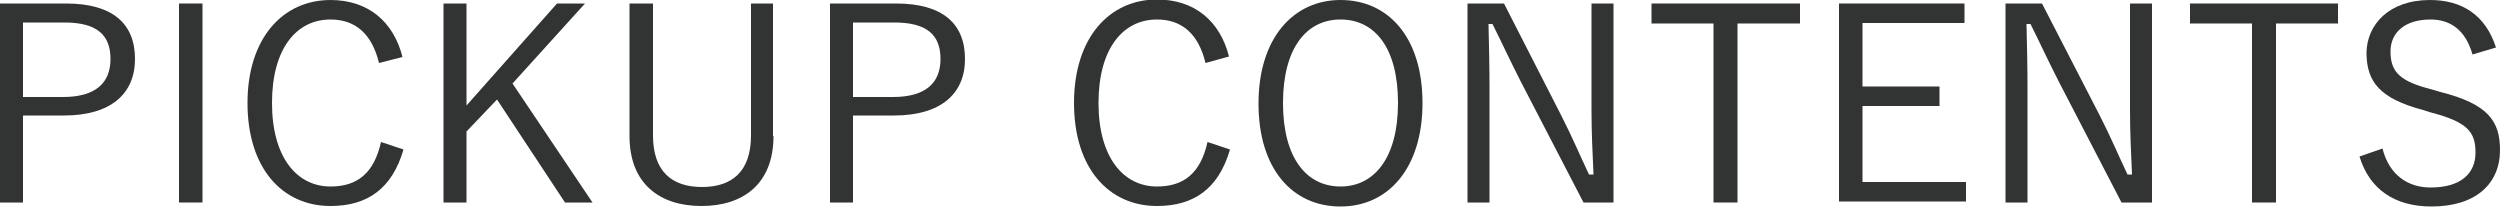
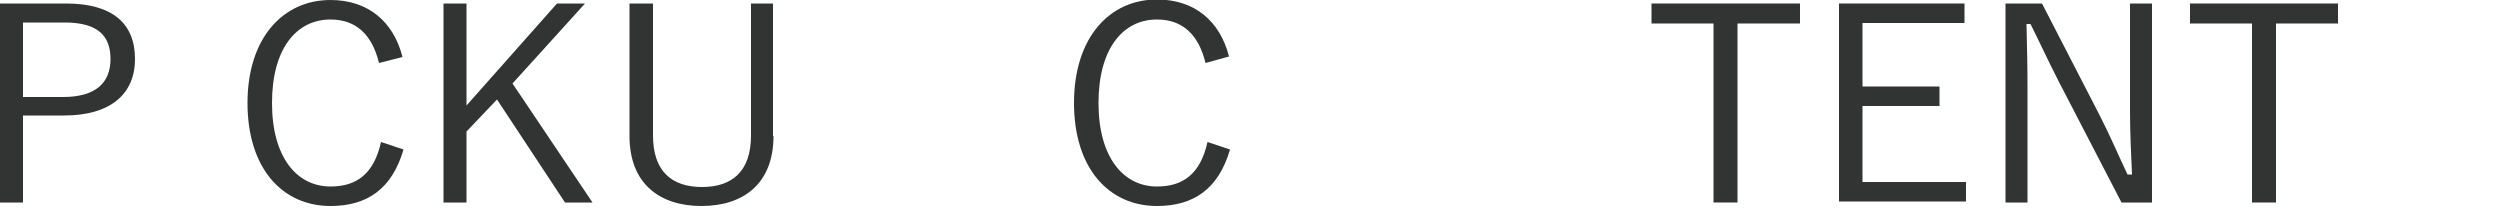
<svg xmlns="http://www.w3.org/2000/svg" version="1.1" id="レイヤー_1" x="0px" y="0px" viewBox="0 0 500 42" style="enable-background:new 0 0 500 42;" xml:space="preserve">
  <style type="text/css">
	.st0{fill:#323333;}
</style>
  <g>
    <path class="st0" d="M13.2,0.7c9.3,0,13.8,4,13.8,11.1c0,7-4.9,11.3-14.2,11.3H4.6v17.4H0V0.7H13.2z M4.6,19.4h8   c6.5,0,9.5-2.8,9.5-7.6c0-4.8-2.7-7.3-9.2-7.3H4.6V19.4z" />
-     <path class="st0" d="M40.5,40.5h-4.7V0.7h4.7V40.5z" />
    <path class="st0" d="M75.8,12.6c-1.4-5.8-4.7-8.7-9.7-8.7c-6.8,0-11.7,5.8-11.7,16.7c0,10.9,5,16.7,11.7,16.7   c5.3,0,8.7-2.6,10.1-8.9l4.5,1.5c-2.3,7.9-7.3,11.3-14.6,11.3c-9.6,0-16.6-7.5-16.6-20.6C49.5,7.6,56.6,0,66.1,0   c7.5,0,12.6,4.3,14.4,11.4L75.8,12.6z" />
    <path class="st0" d="M102.5,16.7l16,23.8h-5.5L99.4,19.9l-6.1,6.4v14.2h-4.6V0.7h4.6v20.4l18.1-20.4h5.6L102.5,16.7z" />
    <path class="st0" d="M154.7,27.2c0,9.6-6.1,14-14.4,14c-8.3,0-14.4-4.4-14.4-14V0.7h4.7v26.4c0,7.2,3.8,10.3,9.8,10.3   c6,0,9.8-3.1,9.8-10.3V0.7h4.4V27.2z" />
-     <path class="st0" d="M179.2,0.7c9.3,0,13.8,4,13.8,11.1c0,7-4.9,11.3-14.2,11.3h-8.2v17.4h-4.6V0.7H179.2z M170.6,19.4h8   c6.5,0,9.5-2.8,9.5-7.6c0-4.8-2.7-7.3-9.2-7.3h-8.3V19.4z" />
    <path class="st0" d="M241.1,12.6c-1.4-5.8-4.7-8.7-9.7-8.7c-6.8,0-11.7,5.8-11.7,16.7c0,10.9,5,16.7,11.7,16.7   c5.3,0,8.7-2.6,10.1-8.9l4.5,1.5c-2.3,7.9-7.3,11.3-14.6,11.3c-9.6,0-16.6-7.5-16.6-20.6c0-13.1,7.1-20.7,16.6-20.7   c7.5,0,12.6,4.3,14.4,11.4L241.1,12.6z" />
-     <path class="st0" d="M284.5,20.6c0,13.1-6.9,20.7-16.4,20.7c-9.6,0-16.4-7.5-16.4-20.6c0-13.1,7-20.7,16.4-20.7   C277.7,0,284.5,7.5,284.5,20.6z M256.6,20.6c0,11,4.7,16.7,11.5,16.7c6.8,0,11.5-5.8,11.5-16.7c0-11-4.6-16.7-11.5-16.7   C261.3,3.9,256.6,9.6,256.6,20.6z" />
-     <path class="st0" d="M322.7,40.5h-6l-12.5-24.1c-2.2-4.3-3.6-7.4-5.7-11.6h-0.8c0.1,4.5,0.2,8.4,0.2,12.8v22.9h-4.4V0.7h7.3   L312.2,23c2.3,4.5,3.7,7.9,5.6,11.9h0.9c-0.2-4.3-0.4-8.4-0.4-13.1V0.7h4.4V40.5z" />
    <path class="st0" d="M360,4.7h-12.5v35.8h-4.8V4.7h-12.4v-4H360V4.7z" />
    <path class="st0" d="M392.9,4.6h-20.4v12.7h15.4v3.9h-15.4v15.2h20.7v3.9h-25.4V0.7h25.1V4.6z" />
    <path class="st0" d="M430.3,40.5h-6l-12.5-24.1c-2.2-4.3-3.6-7.4-5.7-11.6h-0.8c0.1,4.5,0.2,8.4,0.2,12.8v22.9h-4.4V0.7h7.3   L419.9,23c2.3,4.5,3.7,7.9,5.6,11.9h0.9c-0.2-4.3-0.4-8.4-0.4-13.1V0.7h4.4V40.5z" />
    <path class="st0" d="M467.7,4.7h-12.5v35.8h-4.8V4.7h-12.4v-4h29.6V4.7z" />
-     <path class="st0" d="M494.5,10.9c-1.4-4.9-4.4-7-8.4-7c-5,0-8,2.5-8,6.4c0,4.2,2,6,8.3,7.6l1.7,0.5c9.5,2.4,11.9,5.8,11.9,11.6   c0,6.8-4.9,11.3-13.7,11.3c-7.3,0-12.4-3.4-14.4-10l4.6-1.6c1.3,5.2,5,7.8,9.6,7.8c6.2,0,9-2.9,9-7c0-4.1-1.6-6.1-8.9-8l-1.6-0.5   c-8.6-2.3-11.3-5.6-11.3-11.5C473.4,5,477.7,0,486,0c6.4,0,11.1,3,13.2,9.5L494.5,10.9z" />
  </g>
</svg>